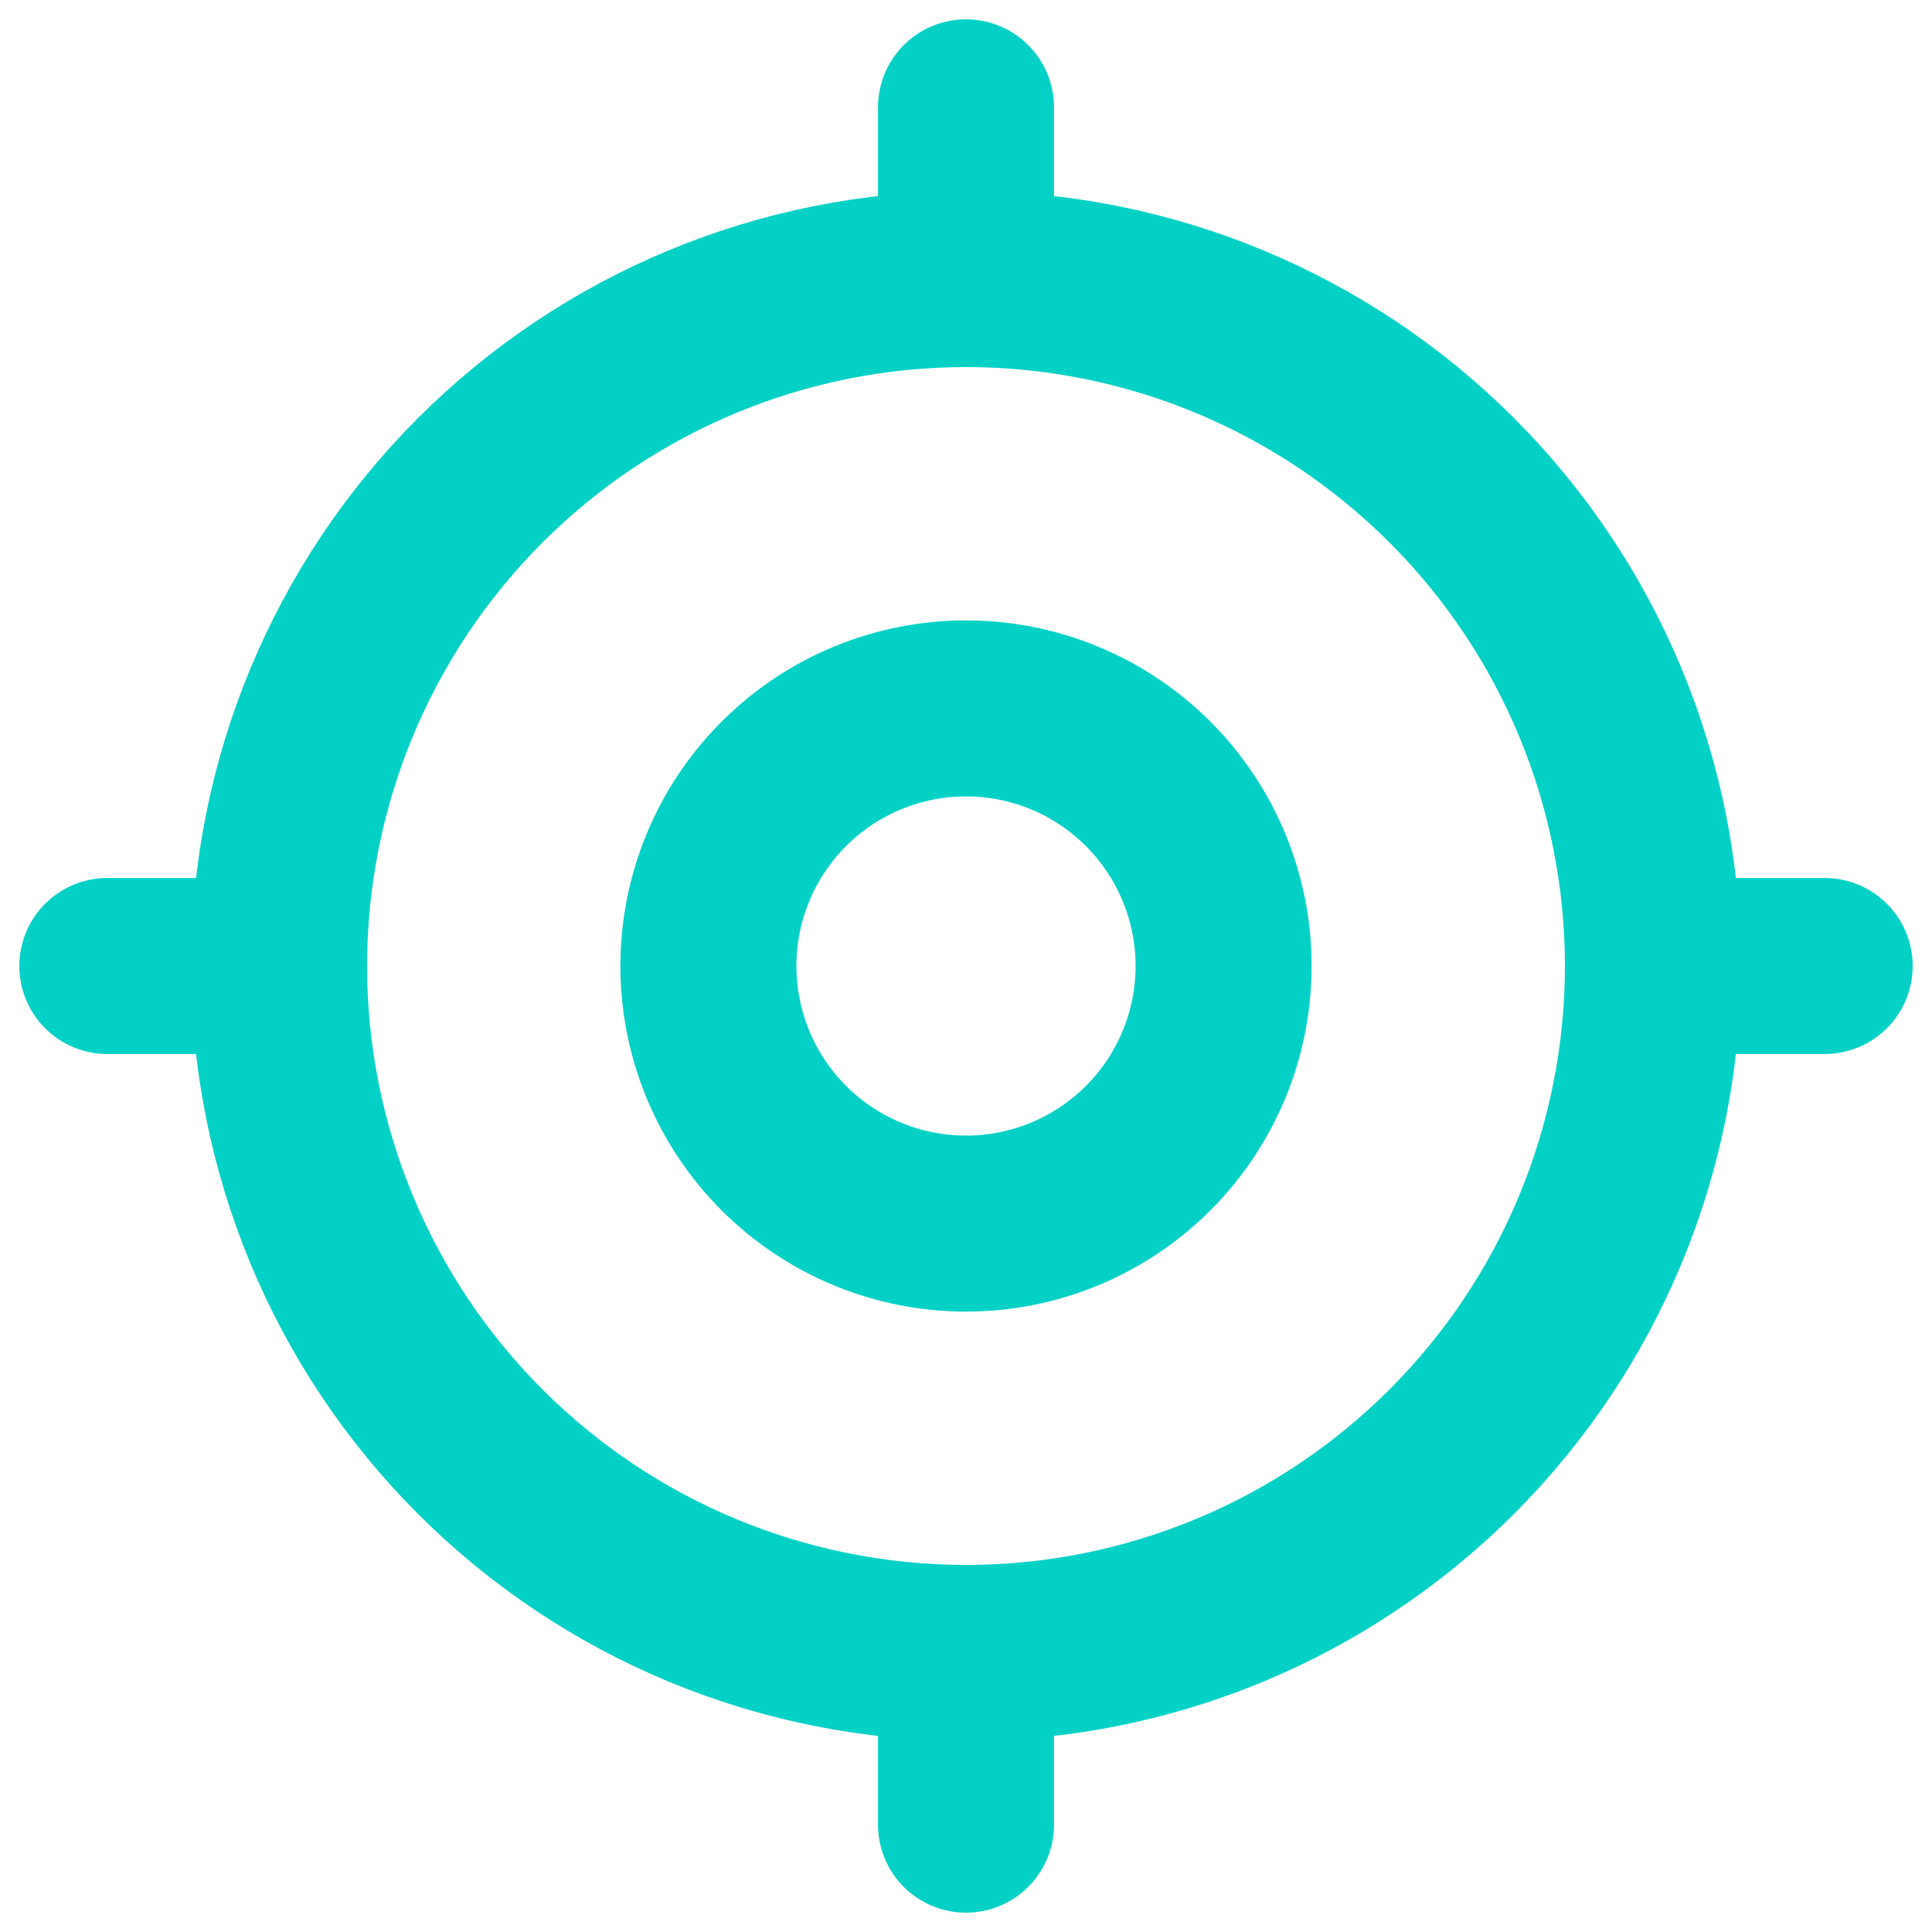
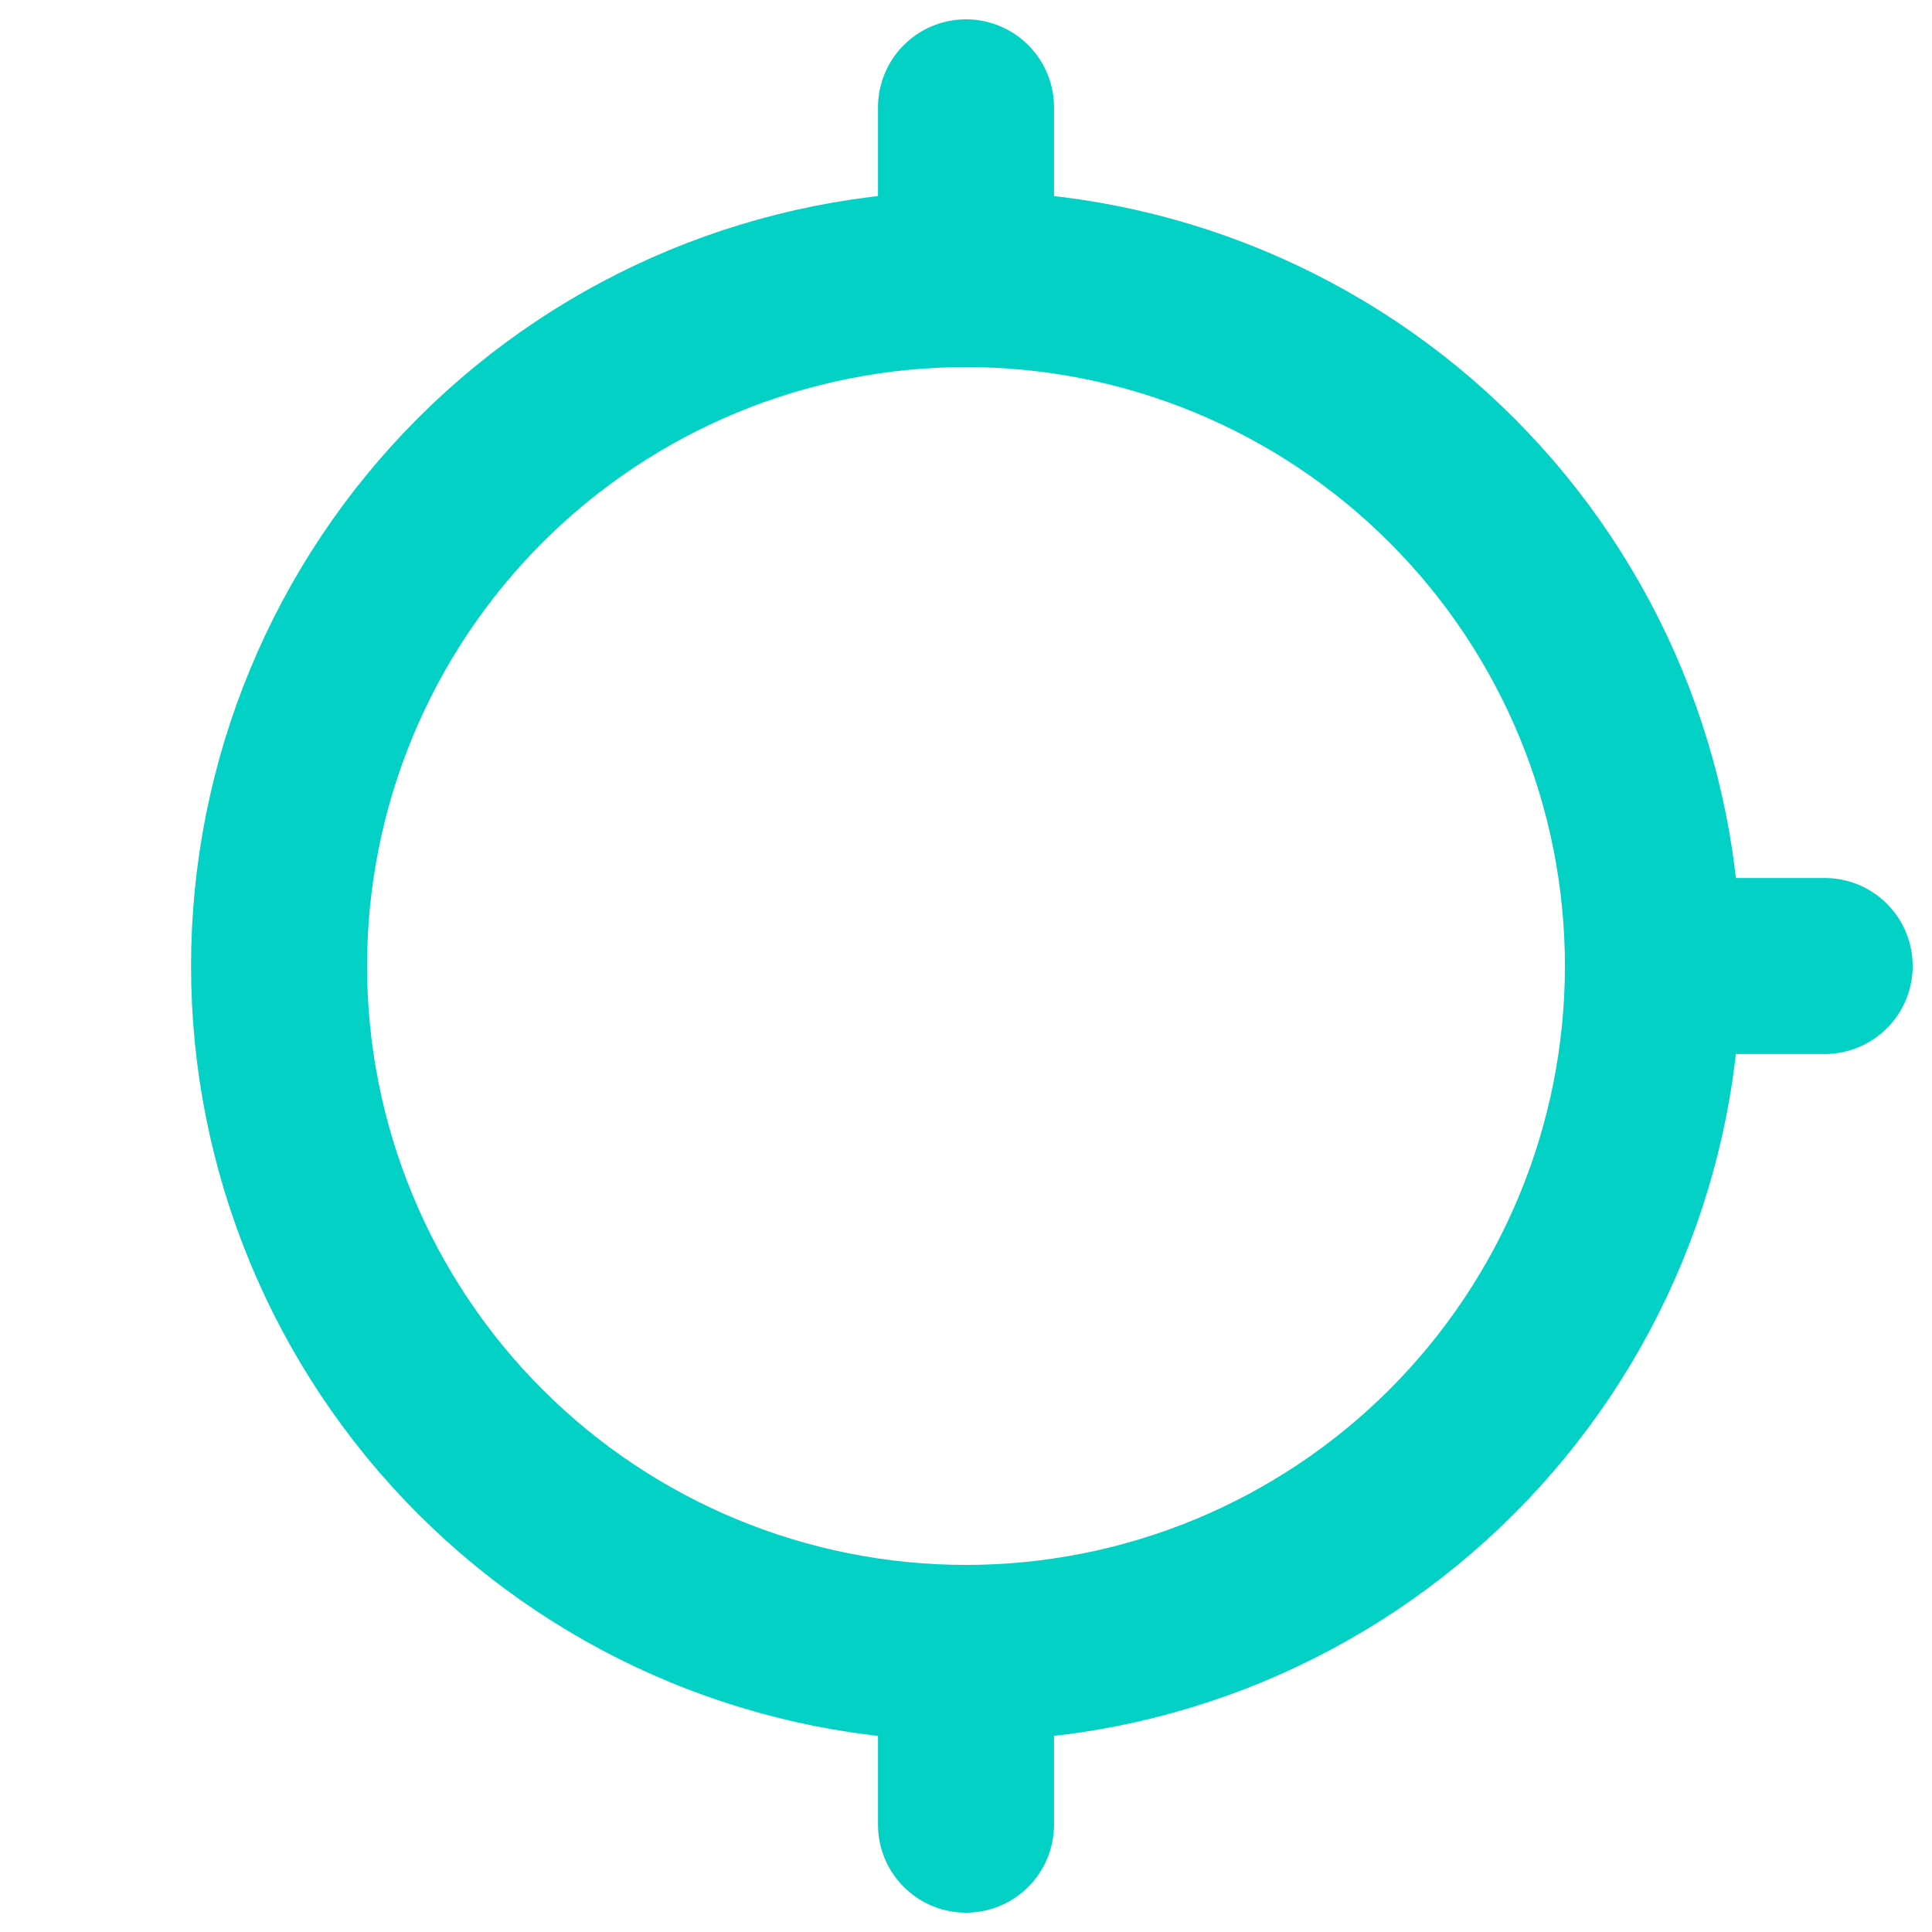
<svg xmlns="http://www.w3.org/2000/svg" width="90" height="90" viewBox="0 0 90 90" fill="none">
-   <path d="M33 45C33 48.183 34.264 51.235 36.515 53.485C38.765 55.736 41.817 57 45 57C48.183 57 51.235 55.736 53.485 53.485C55.736 51.235 57 48.183 57 45C57 41.817 55.736 38.765 53.485 36.515C51.235 34.264 48.183 33 45 33C41.817 33 38.765 34.264 36.515 36.515C34.264 38.765 33 41.817 33 45Z" stroke="#04D1C6" stroke-width="8.2" stroke-linecap="round" stroke-linejoin="round" />
  <path d="M13 45C13 53.487 16.371 61.626 22.373 67.627C28.374 73.629 36.513 77 45 77C53.487 77 61.626 73.629 67.627 67.627C73.629 61.626 77 53.487 77 45C77 36.513 73.629 28.374 67.627 22.373C61.626 16.371 53.487 13 45 13C36.513 13 28.374 16.371 22.373 22.373C16.371 28.374 13 36.513 13 45Z" stroke="#04D1C6" stroke-width="8.2" stroke-linecap="round" stroke-linejoin="round" />
  <path d="M45 5V13" stroke="#04D1C6" stroke-width="8.2" stroke-linecap="round" stroke-linejoin="round" />
  <path d="M45 77V85" stroke="#04D1C6" stroke-width="8.2" stroke-linecap="round" stroke-linejoin="round" />
  <path d="M77 45H85" stroke="#04D1C6" stroke-width="8.2" stroke-linecap="round" stroke-linejoin="round" />
-   <path d="M5 45H13" stroke="#04D1C6" stroke-width="8.2" stroke-linecap="round" stroke-linejoin="round" />
</svg>